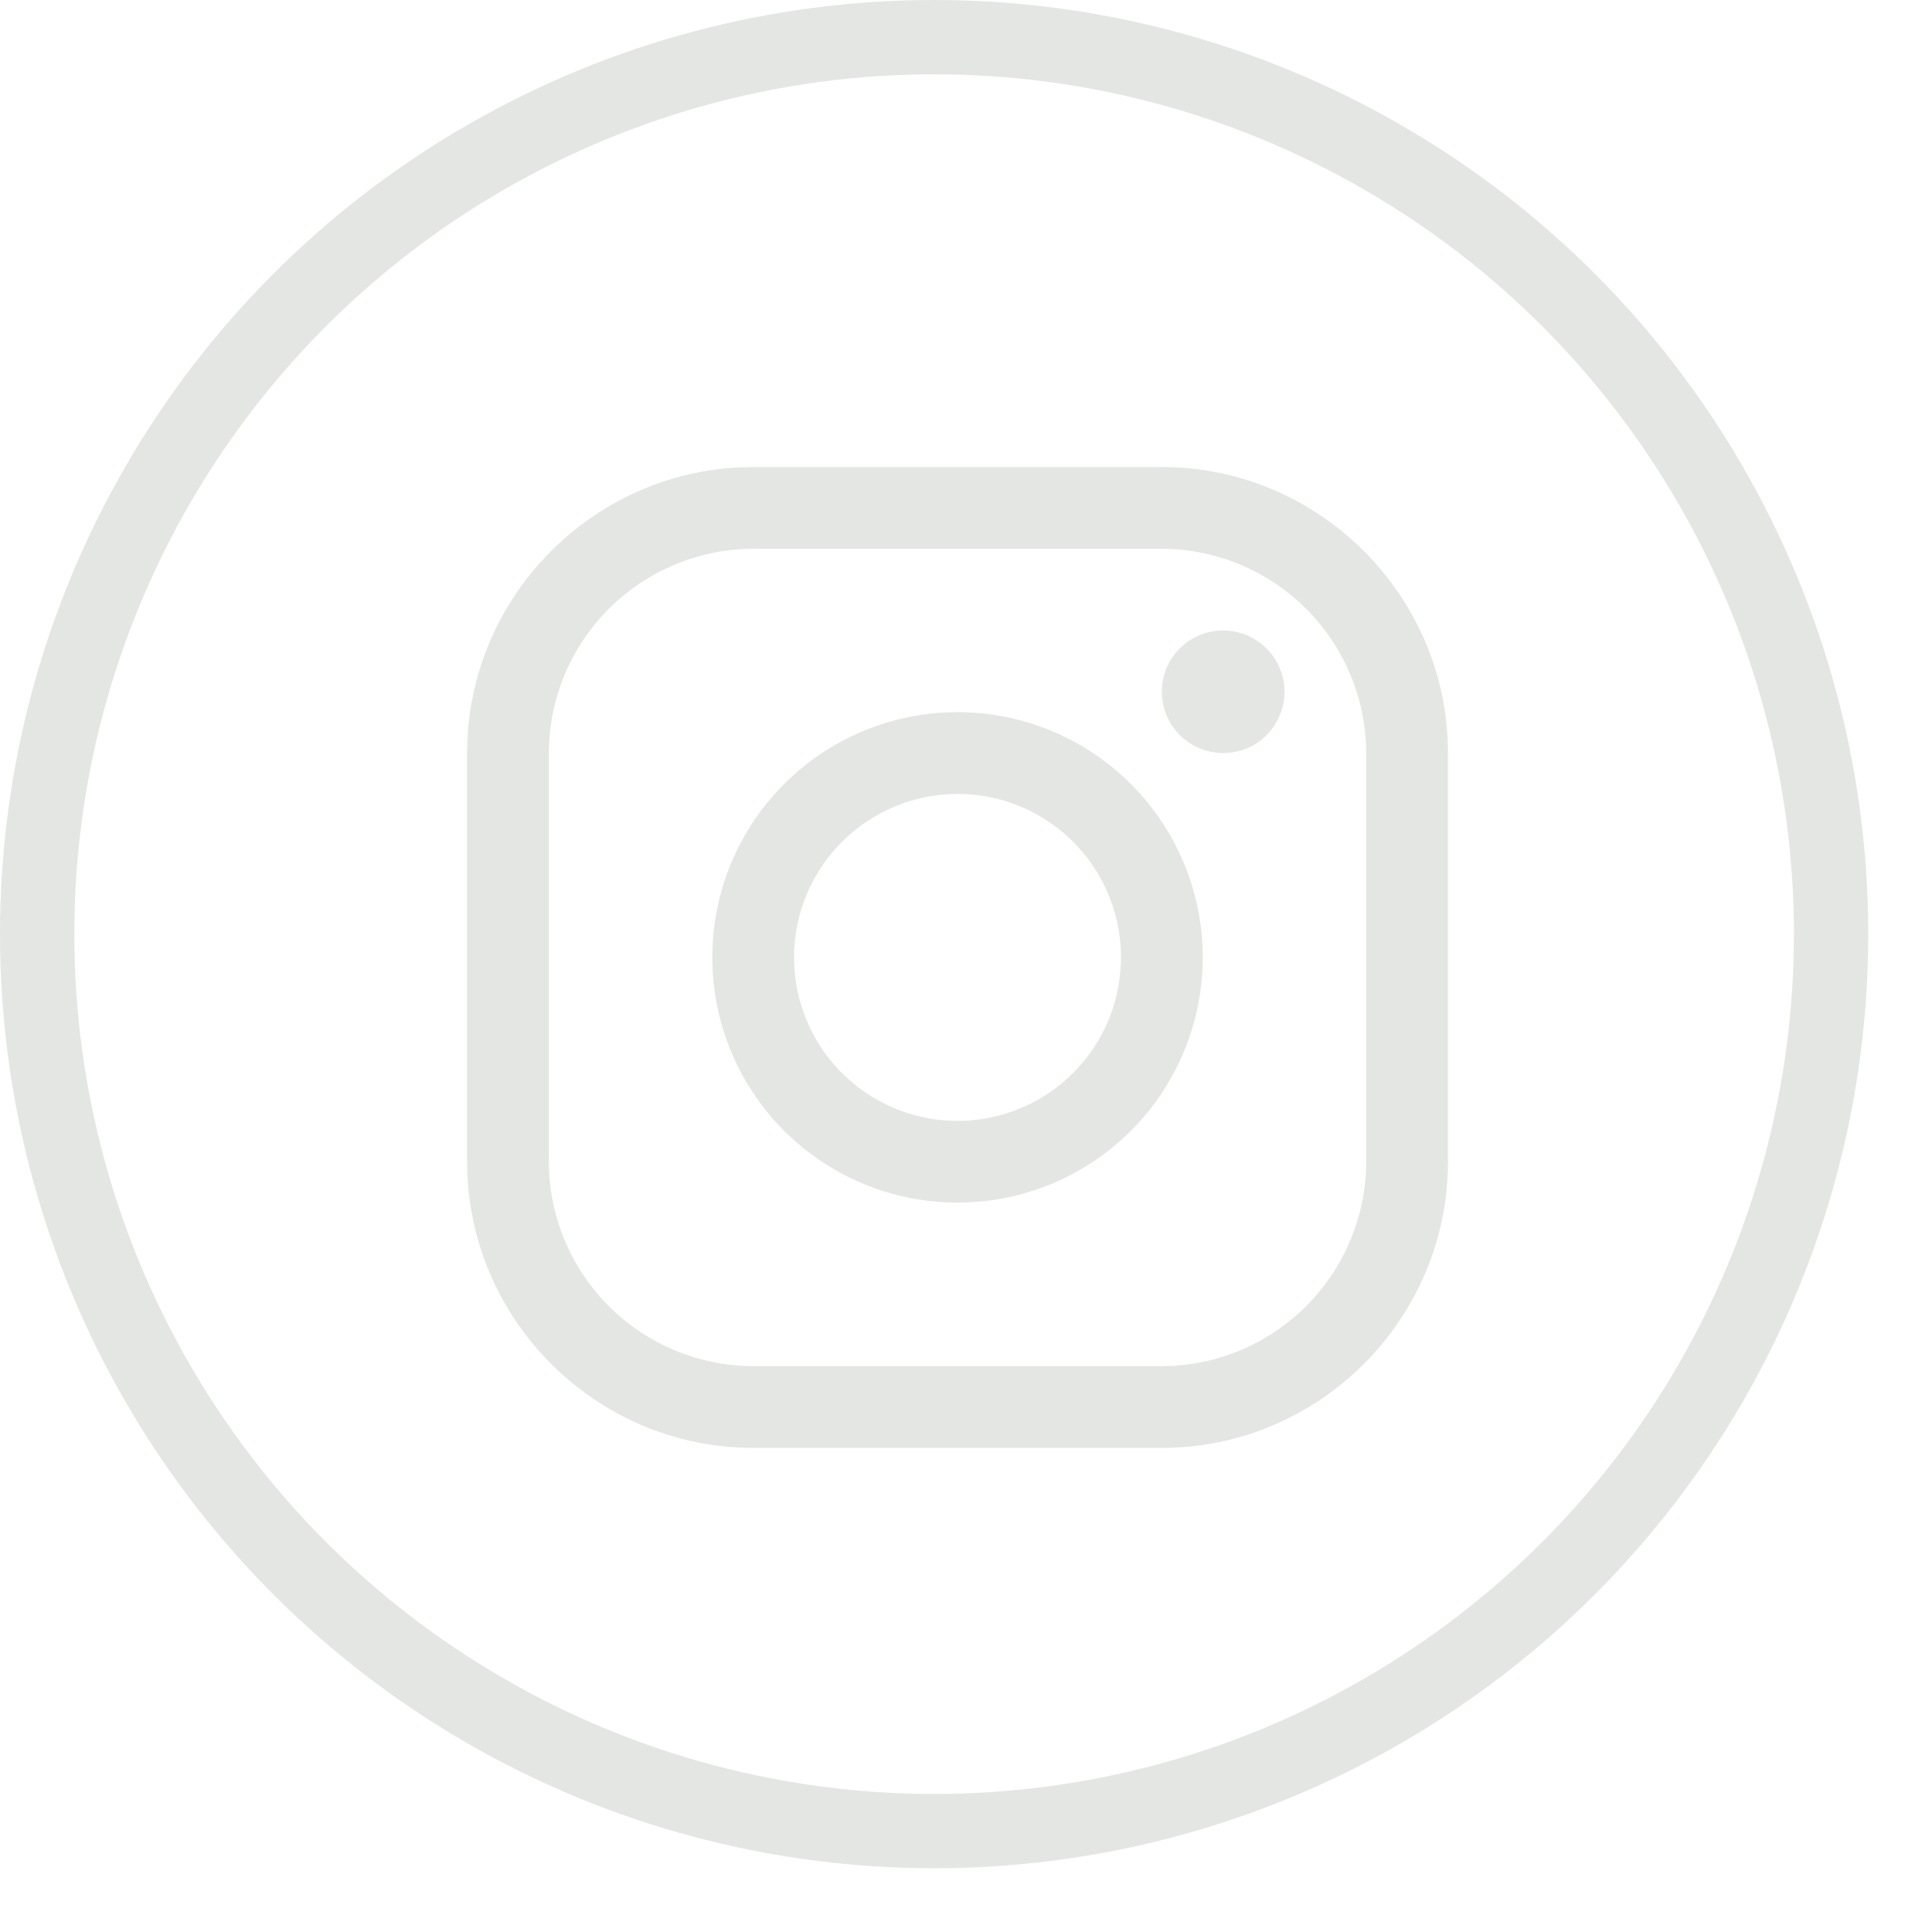
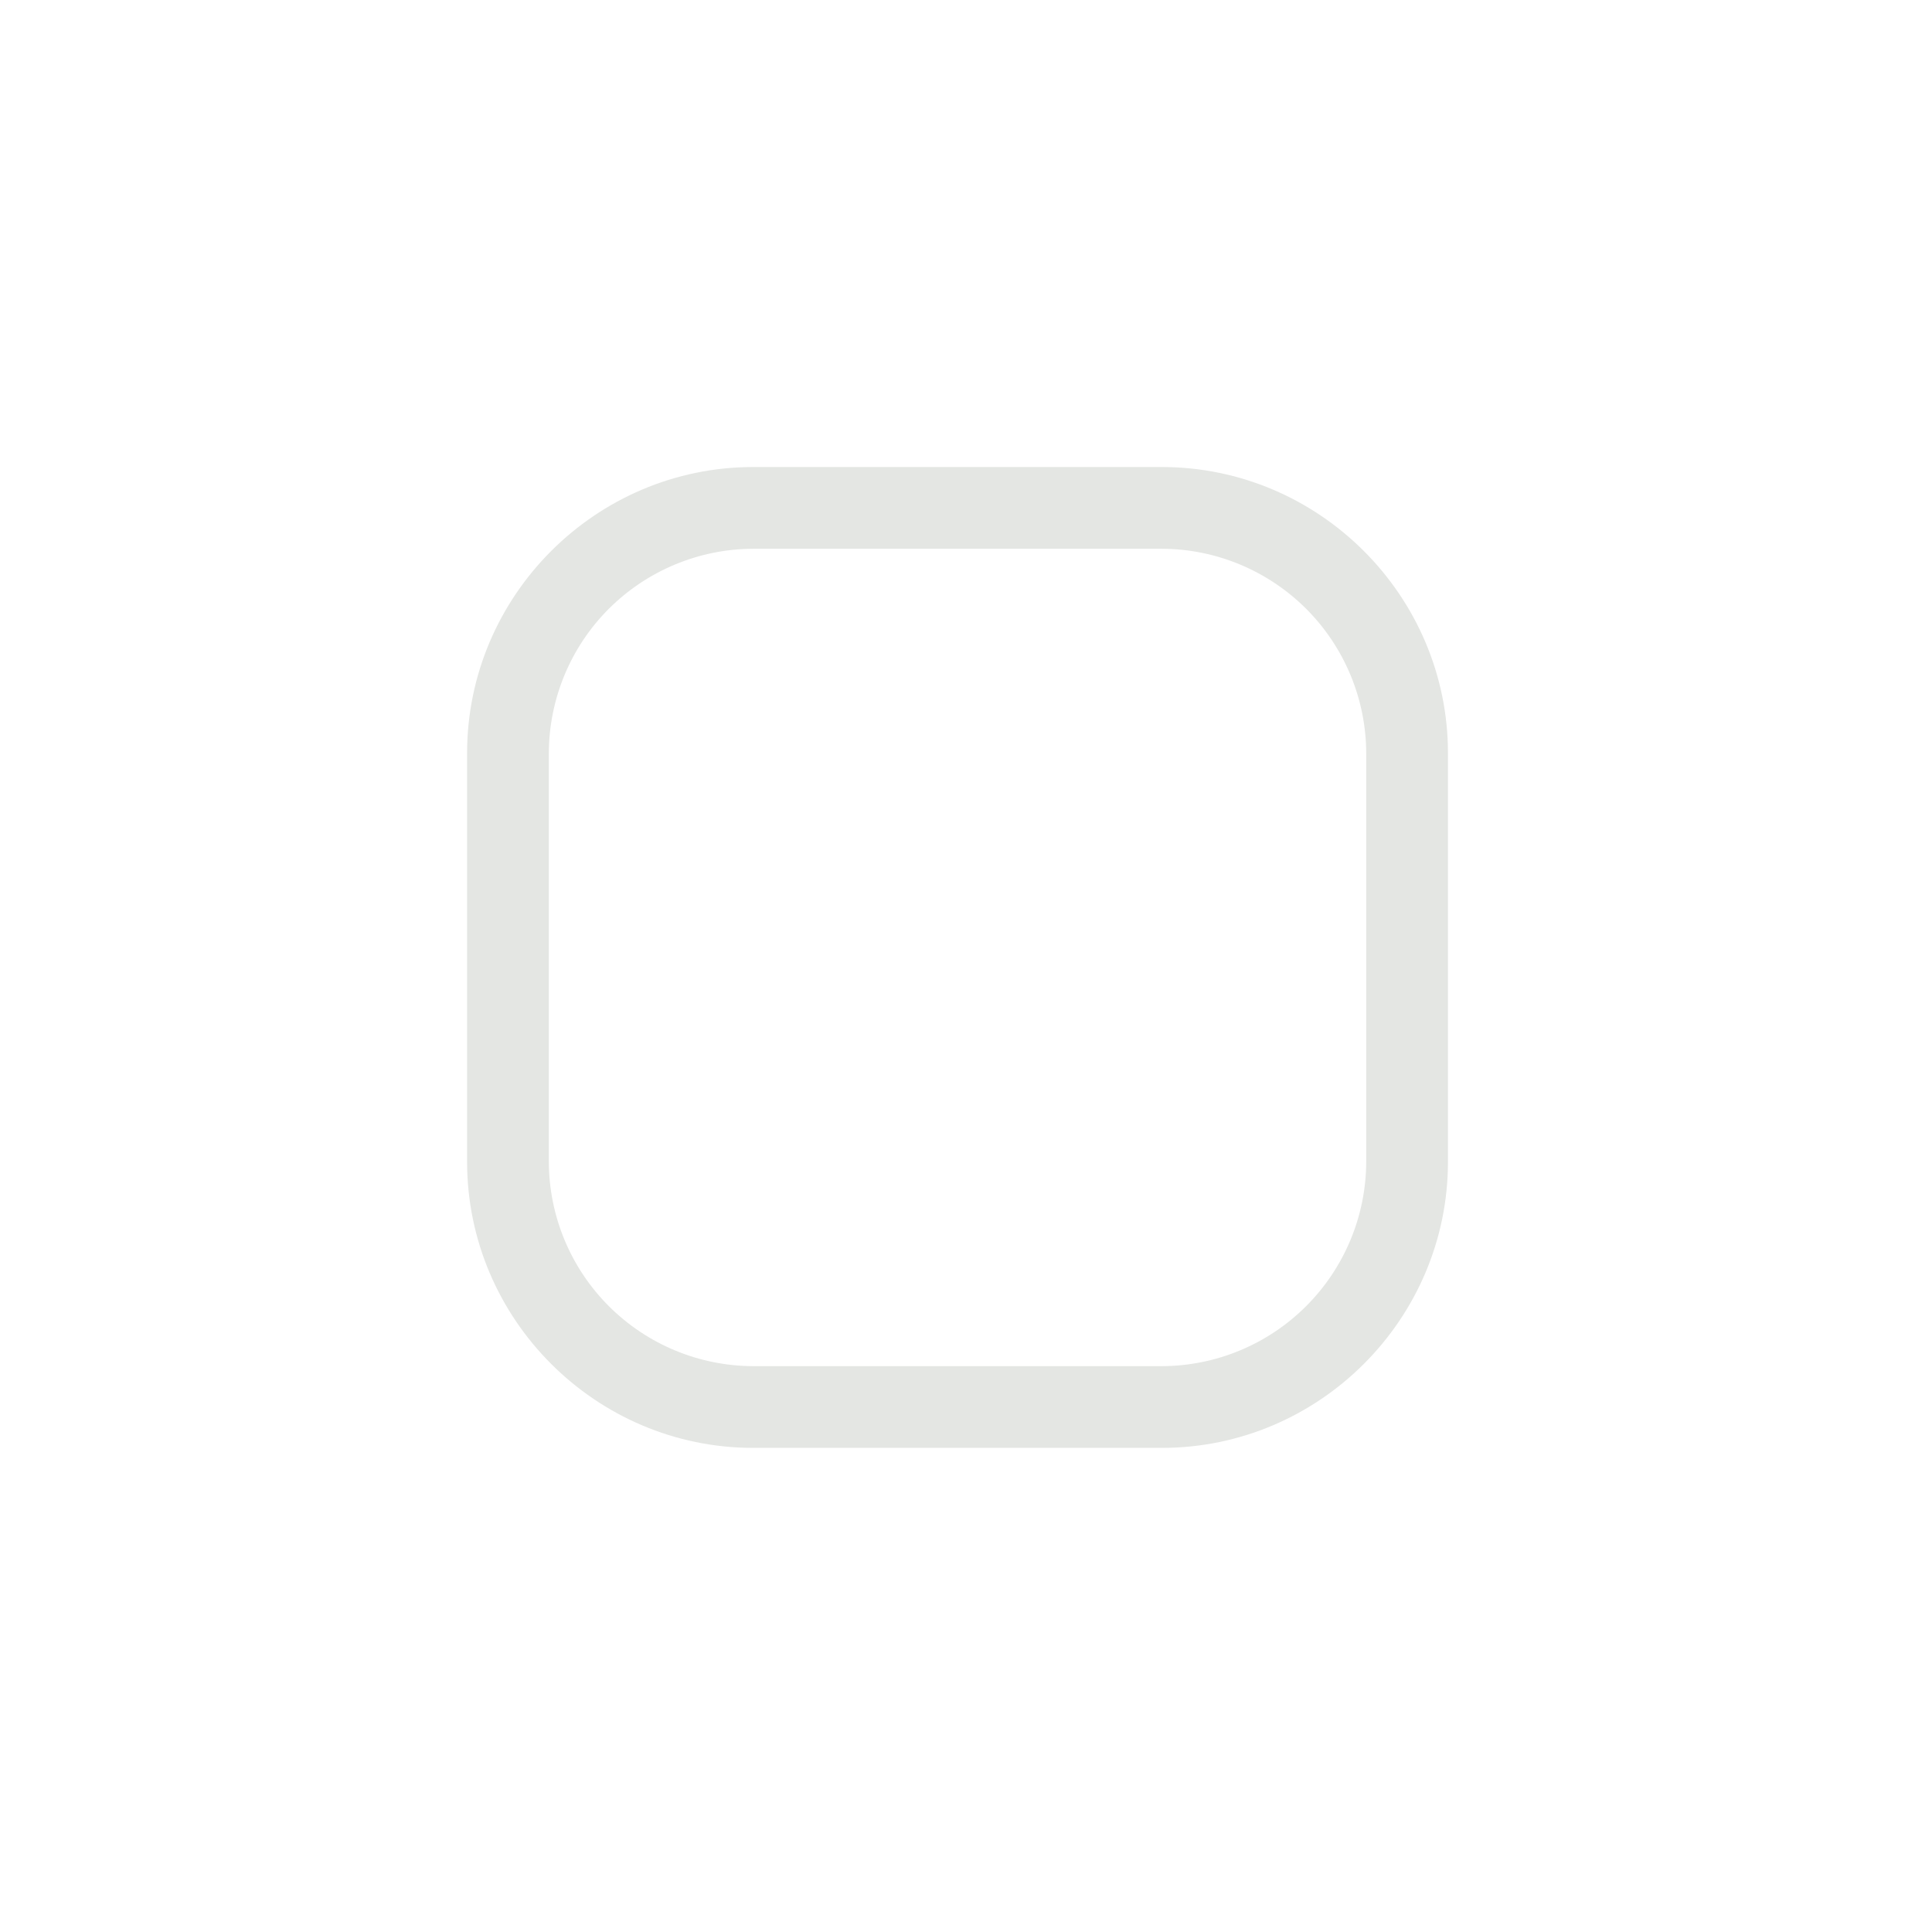
<svg xmlns="http://www.w3.org/2000/svg" width="26" height="26" viewBox="0 0 26 26" fill="none">
  <path d="M15.636 7.385C16.364 7.387 17.062 7.678 17.578 8.193C18.093 8.708 18.384 9.407 18.386 10.135V15.635C18.384 16.364 18.093 17.062 17.578 17.577C17.062 18.093 16.364 18.383 15.636 18.385H10.136C9.407 18.383 8.709 18.093 8.193 17.577C7.678 17.062 7.388 16.364 7.386 15.635V10.135C7.388 9.407 7.678 8.708 8.193 8.193C8.709 7.678 9.407 7.387 10.136 7.385H15.636ZM15.636 6.285H10.136C8.018 6.285 6.286 8.018 6.286 10.135V15.635C6.286 17.753 8.018 19.485 10.136 19.485H15.636C17.753 19.485 19.486 17.753 19.486 15.635V10.135C19.486 8.018 17.753 6.285 15.636 6.285Z" fill="#E4E6E3" />
-   <path d="M16.461 10.134C16.297 10.134 16.138 10.086 16.002 9.995C15.867 9.905 15.761 9.776 15.698 9.625C15.636 9.474 15.62 9.308 15.651 9.148C15.683 8.988 15.762 8.841 15.877 8.726C15.993 8.611 16.14 8.532 16.3 8.5C16.46 8.468 16.626 8.485 16.776 8.547C16.927 8.61 17.056 8.715 17.147 8.851C17.237 8.987 17.286 9.146 17.286 9.309C17.286 9.418 17.265 9.525 17.223 9.625C17.182 9.726 17.121 9.817 17.044 9.893C16.968 9.97 16.877 10.031 16.777 10.072C16.676 10.113 16.569 10.135 16.461 10.134ZM12.886 10.684C13.321 10.684 13.746 10.813 14.108 11.055C14.47 11.297 14.752 11.64 14.918 12.042C15.085 12.444 15.128 12.887 15.043 13.313C14.959 13.74 14.749 14.132 14.441 14.44C14.134 14.748 13.742 14.957 13.315 15.042C12.888 15.127 12.446 15.083 12.044 14.917C11.642 14.75 11.298 14.468 11.056 14.107C10.815 13.745 10.686 13.319 10.686 12.884C10.686 12.301 10.918 11.742 11.331 11.329C11.743 10.917 12.302 10.685 12.886 10.684ZM12.886 9.584C12.233 9.584 11.595 9.778 11.052 10.14C10.51 10.503 10.087 11.018 9.837 11.621C9.587 12.224 9.522 12.888 9.649 13.528C9.776 14.168 10.091 14.756 10.552 15.218C11.014 15.679 11.602 15.993 12.242 16.121C12.882 16.248 13.546 16.183 14.149 15.933C14.752 15.683 15.267 15.26 15.63 14.718C15.992 14.175 16.186 13.537 16.186 12.884C16.186 12.009 15.838 11.17 15.219 10.551C14.6 9.932 13.761 9.584 12.886 9.584Z" fill="#E4E6E3" />
-   <circle cx="12.571" cy="12.571" r="12.071" stroke="#E4E6E3" />
</svg>